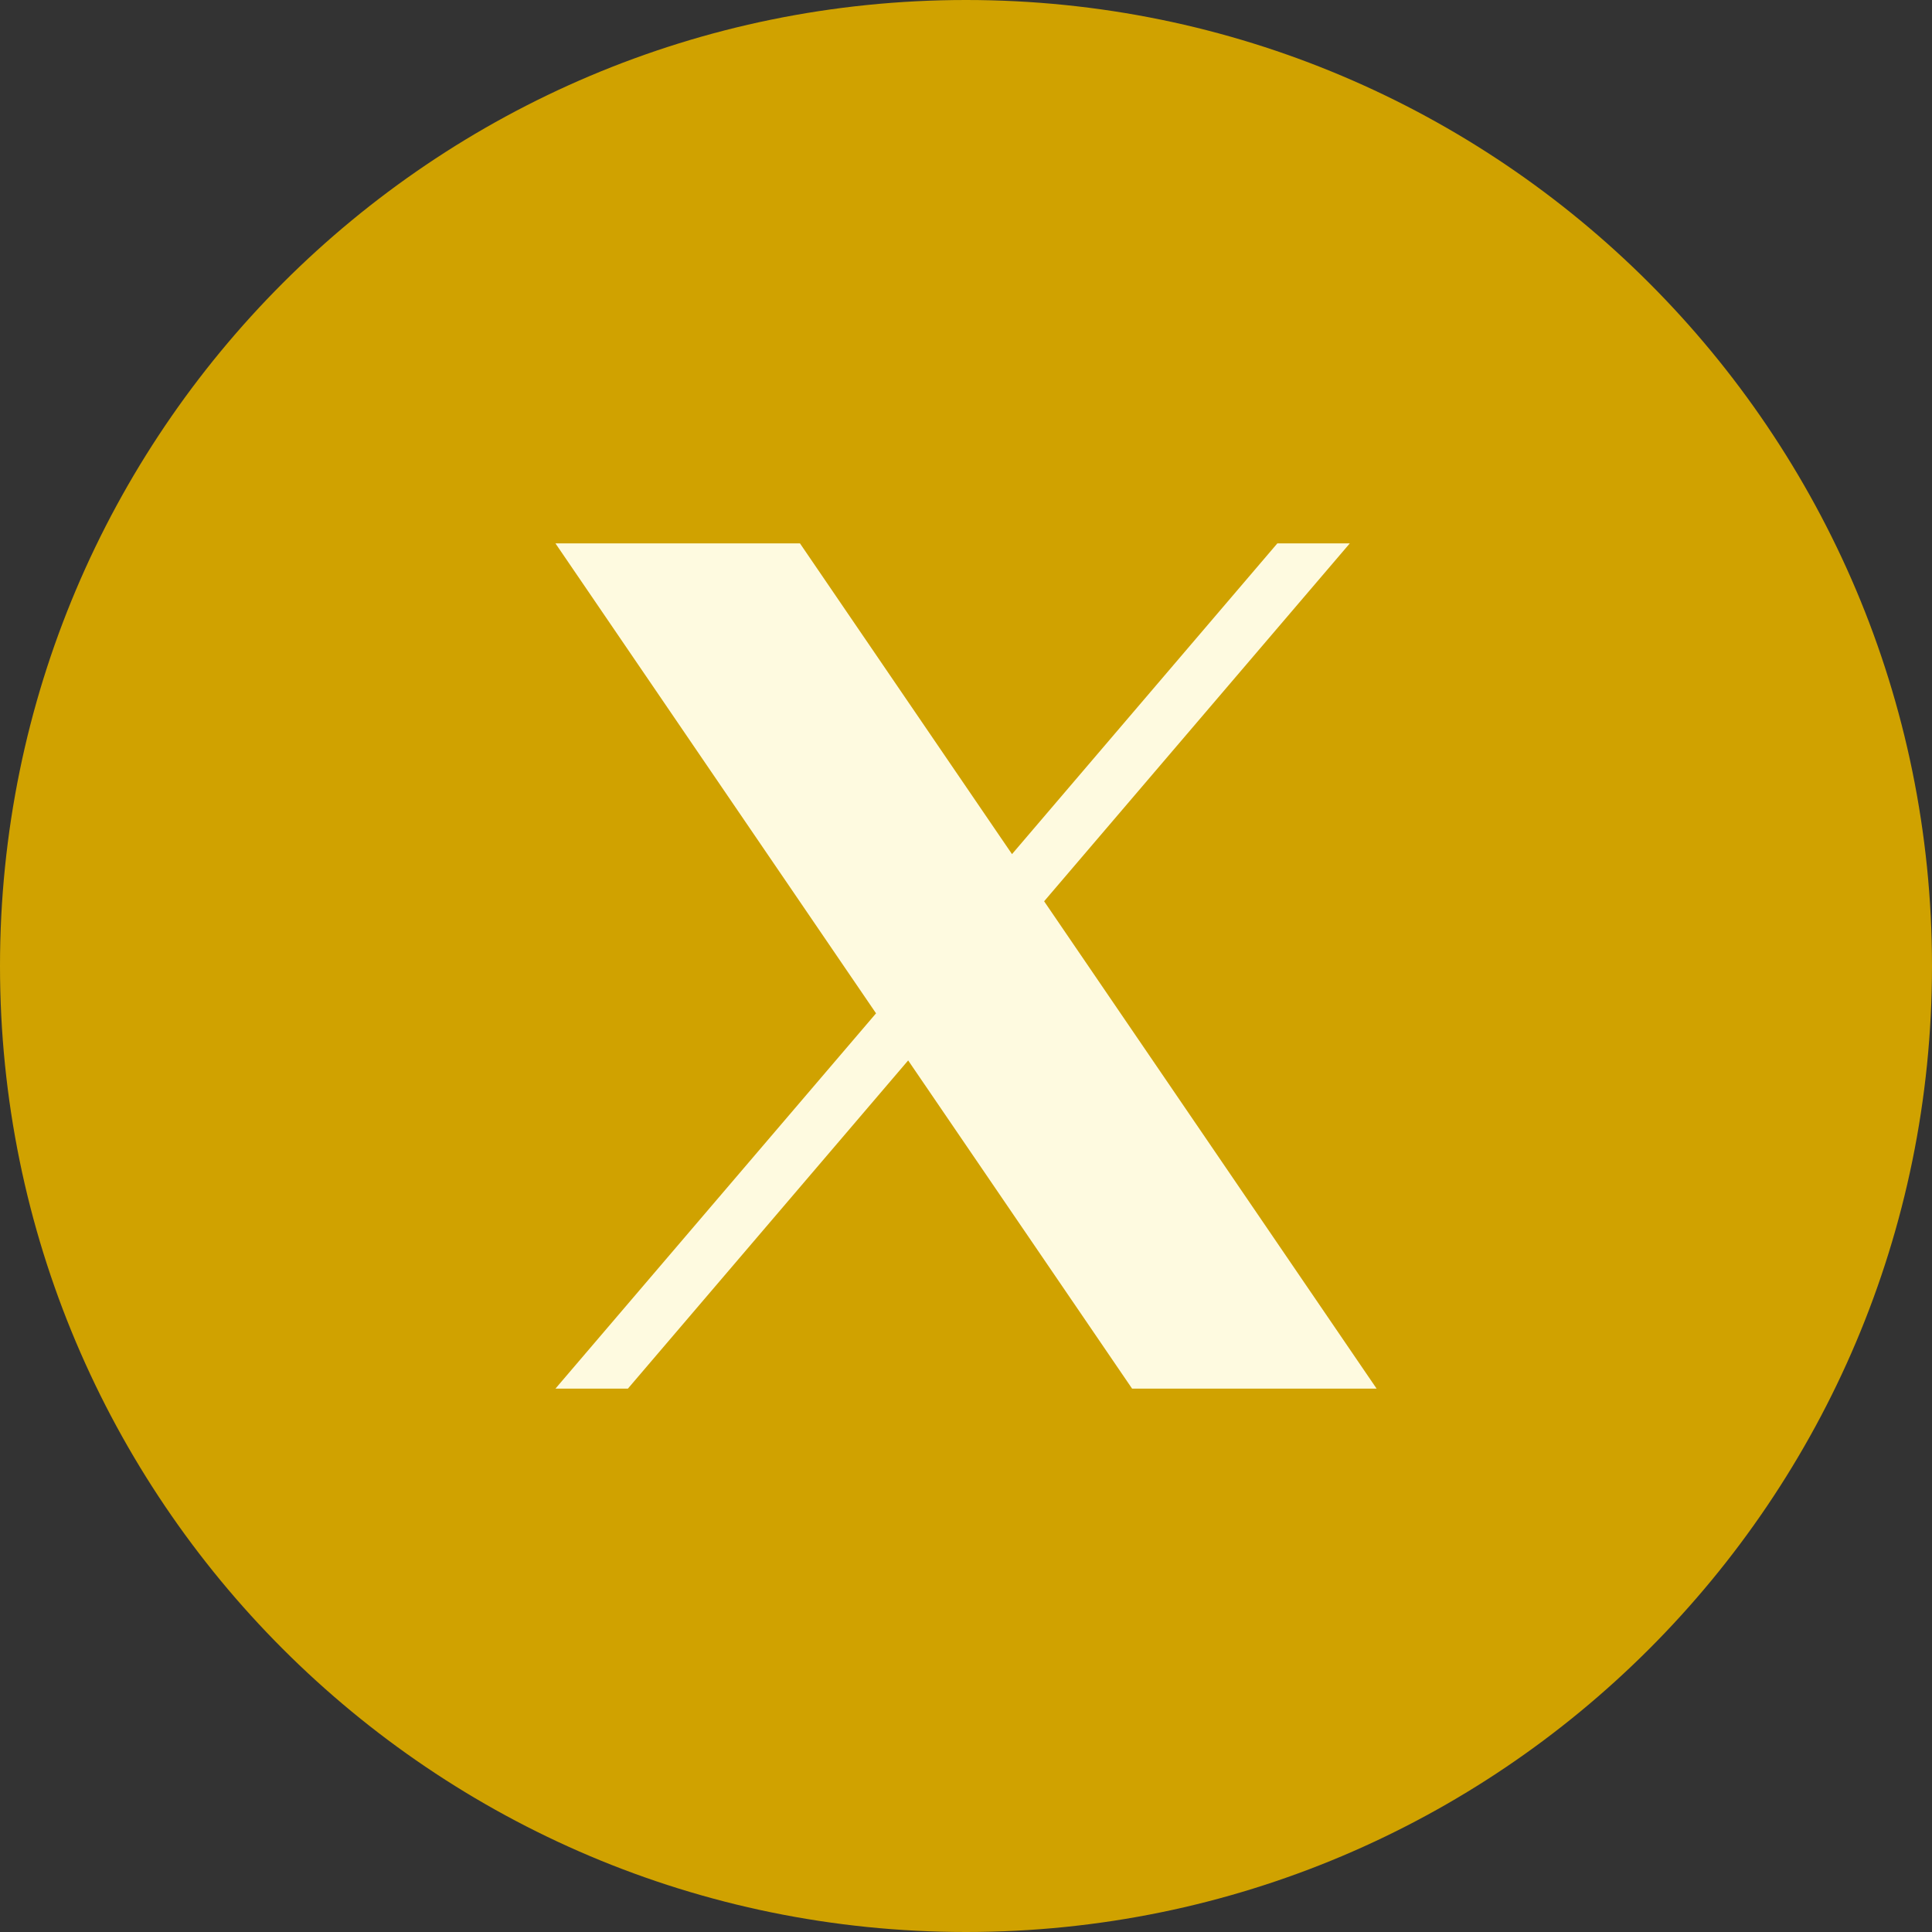
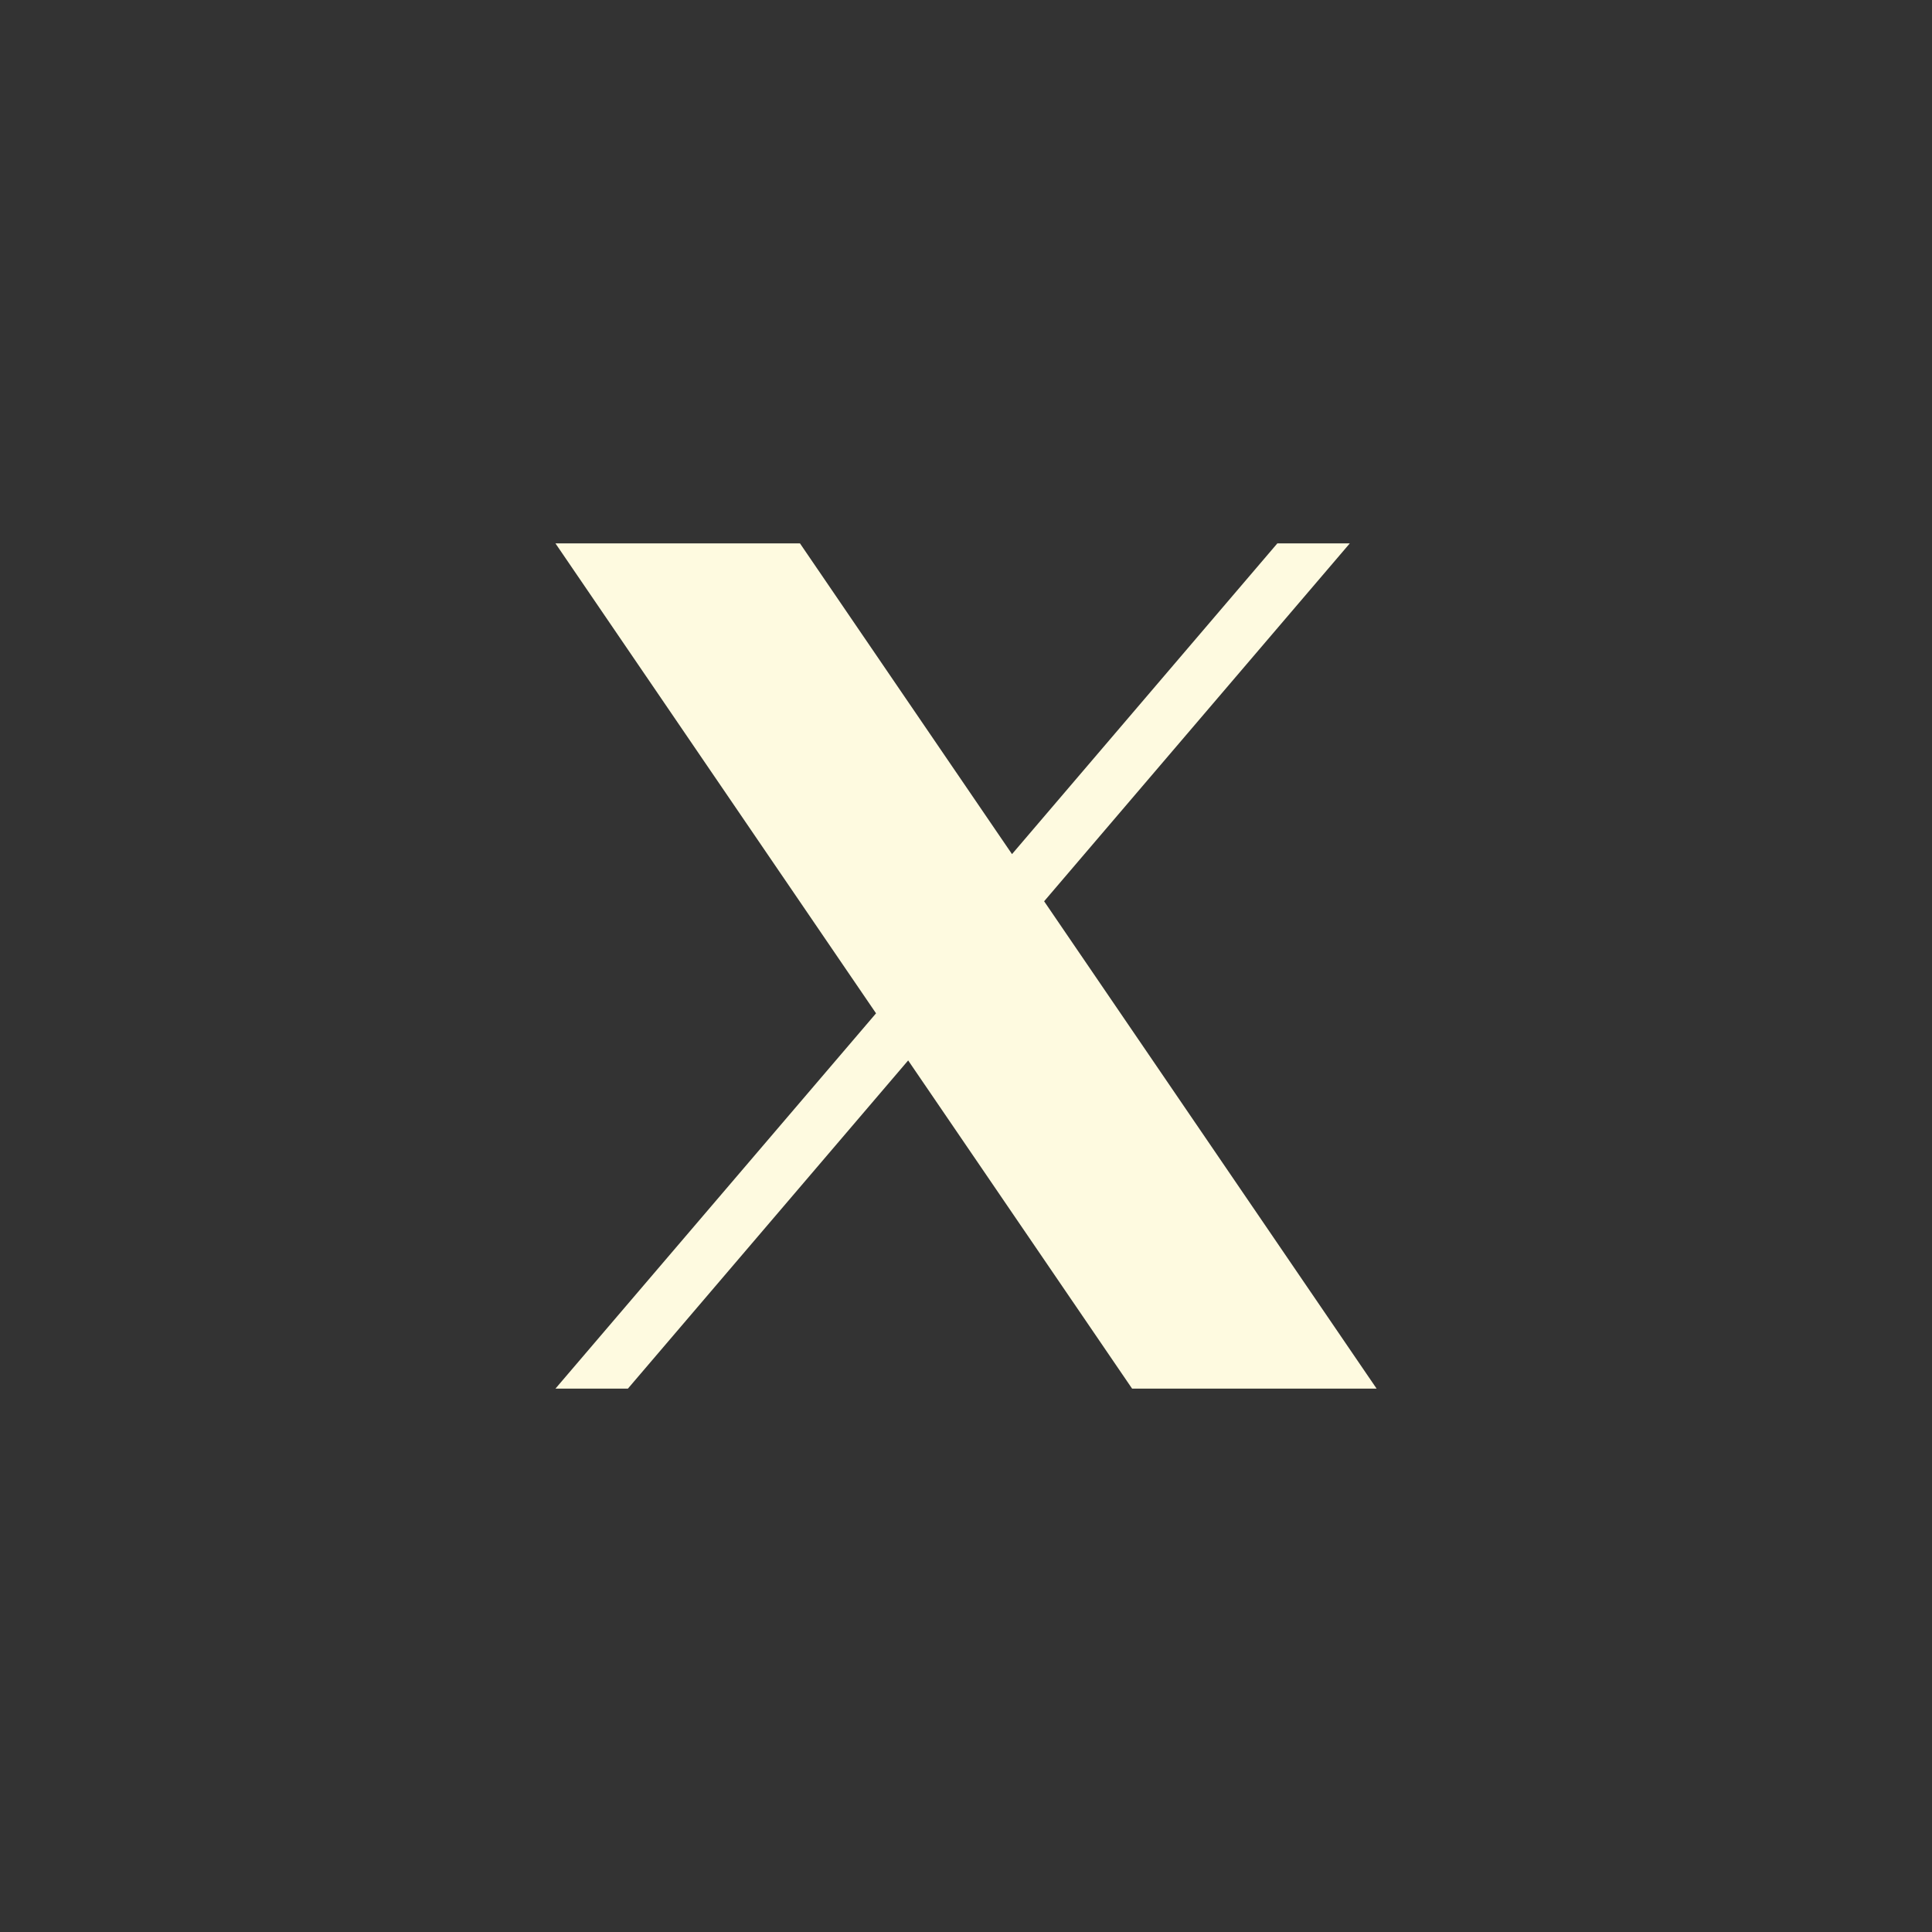
<svg xmlns="http://www.w3.org/2000/svg" width="32" height="32" viewBox="0 0 32 32" fill="none">
  <rect x="0" y="0" width="32" height="32" fill="#333333" stroke="none" />
-   <path d="M32 16C32 24.837 24.837 32 16 32C7.163 32 0 24.837 0 16C0 7.163 7.163 0 16 0C24.837 0 32 7.163 32 16Z" fill="#D0A200" />
  <path d="M17.294 14.928L22.357 9H21.157L16.762 14.147L13.25 9H9.2L14.51 16.784L9.2 23H10.4L15.042 17.564L18.751 23H22.801L17.294 14.928Z" fill="#FEFAE0" />
</svg>